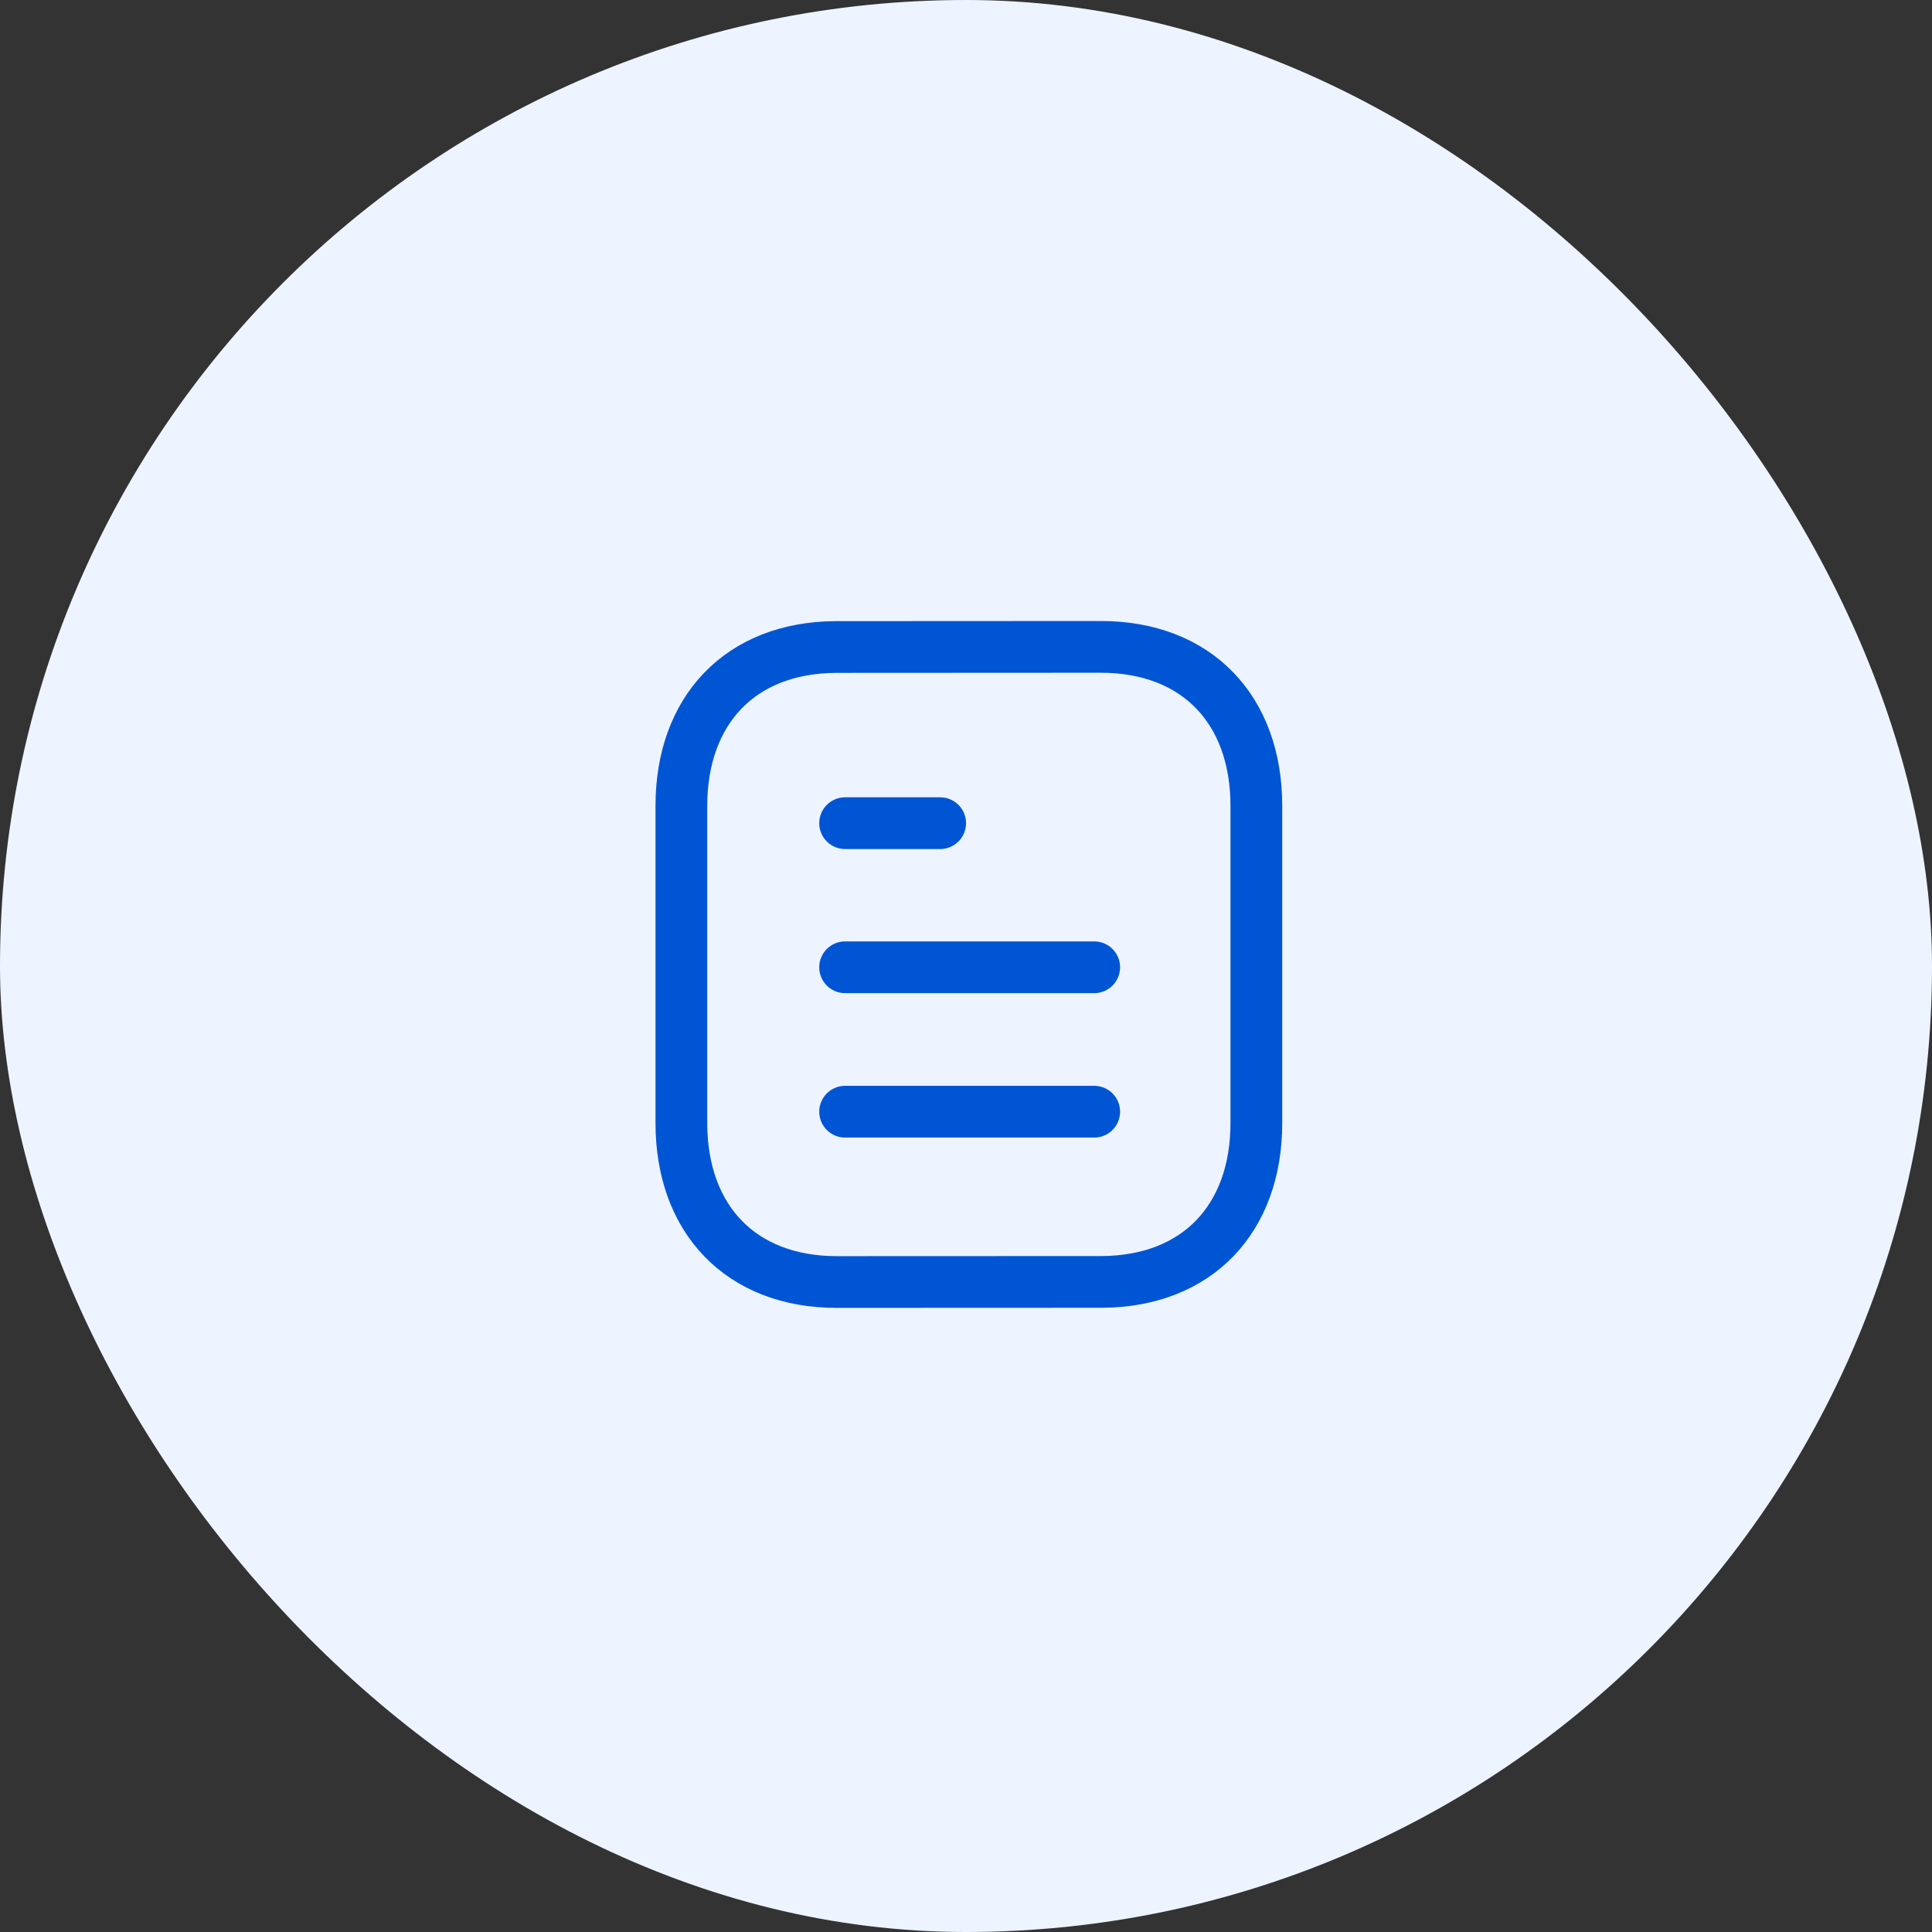
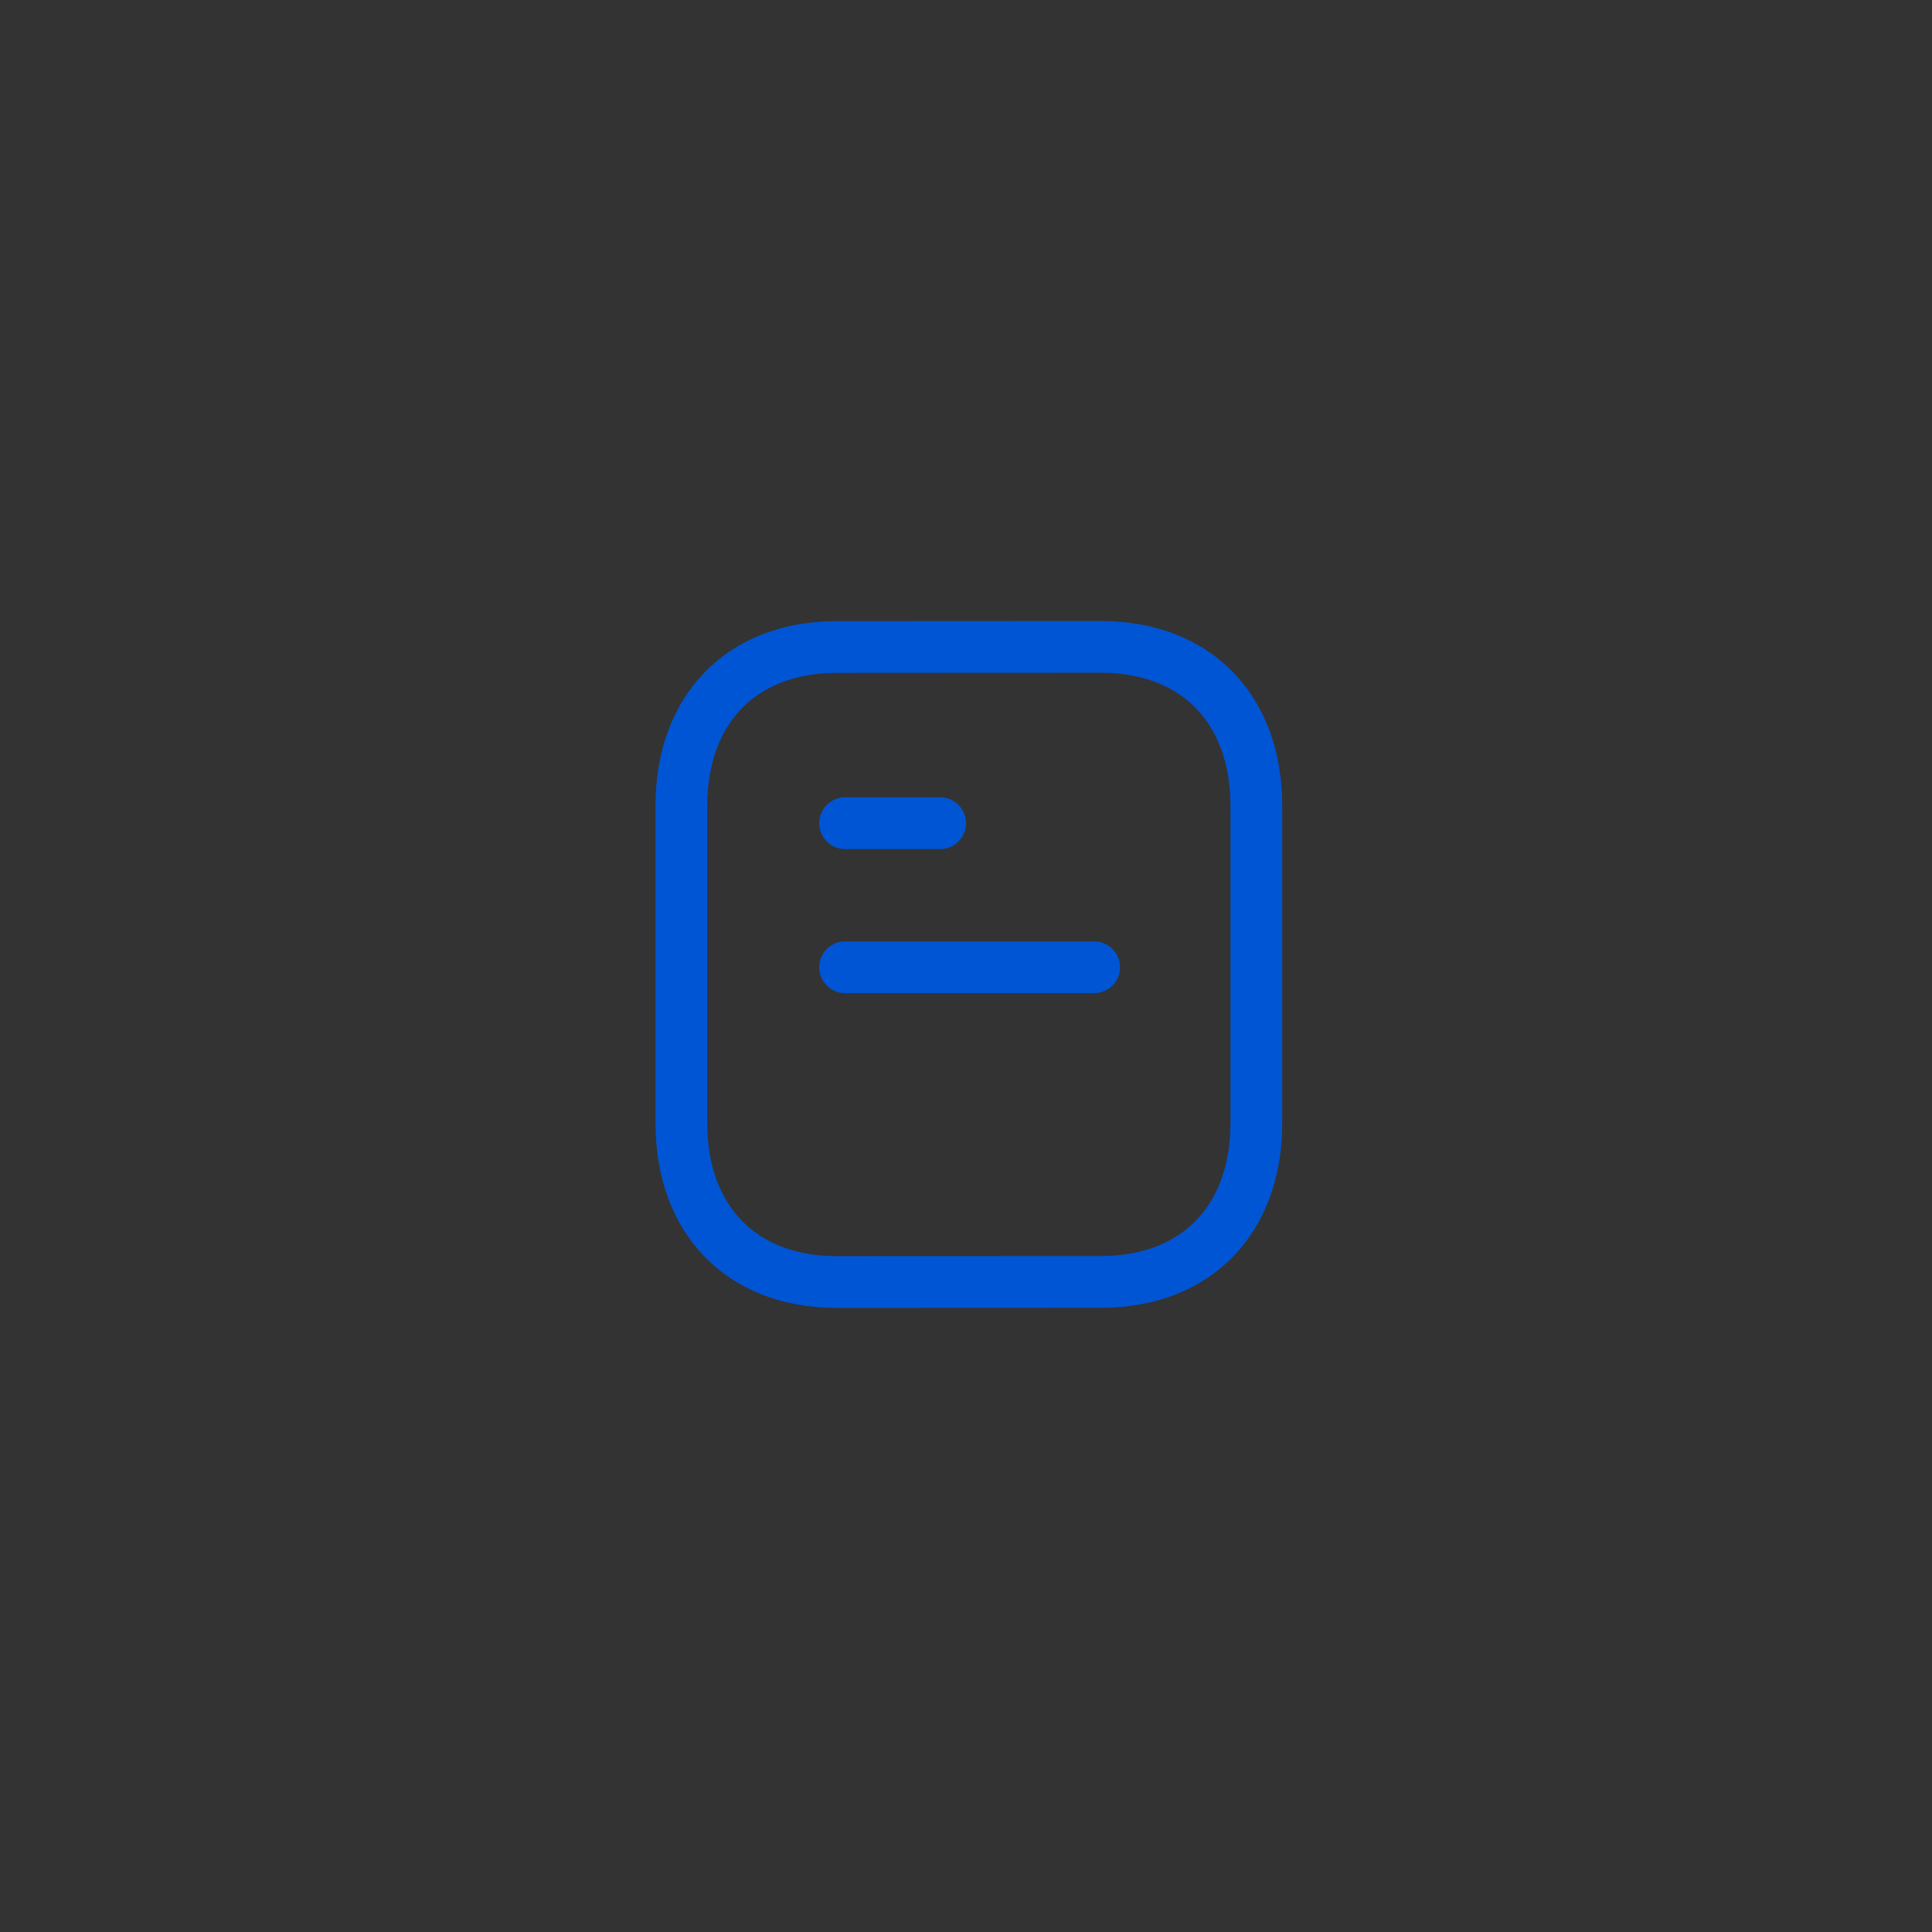
<svg xmlns="http://www.w3.org/2000/svg" width="56" height="56" viewBox="0 0 56 56" fill="none">
  <rect x="0" y="0" width="56" height="56" fill="#333333" stroke="none" />
-   <rect width="56" height="56" rx="28" fill="#EDF4FF" />
-   <path d="M31.716 32.223H24.496" stroke="#0055D4" stroke-width="1.5" stroke-linecap="round" stroke-linejoin="round" />
  <path d="M31.716 28.037H24.496" stroke="#0055D4" stroke-width="1.5" stroke-linecap="round" stroke-linejoin="round" />
  <path d="M27.251 23.86H24.496" stroke="#0055D4" stroke-width="1.5" stroke-linecap="round" stroke-linejoin="round" />
  <path fill-rule="evenodd" clip-rule="evenodd" d="M31.909 18.75C31.909 18.75 24.232 18.754 24.22 18.754C21.459 18.771 19.75 20.587 19.75 23.357V32.553C19.75 35.337 21.473 37.16 24.256 37.16C24.256 37.16 31.933 37.157 31.945 37.157C34.706 37.14 36.416 35.323 36.416 32.553V23.357C36.416 20.573 34.693 18.75 31.909 18.75Z" stroke="#0055D4" stroke-width="1.5" stroke-linecap="round" stroke-linejoin="round" />
</svg>